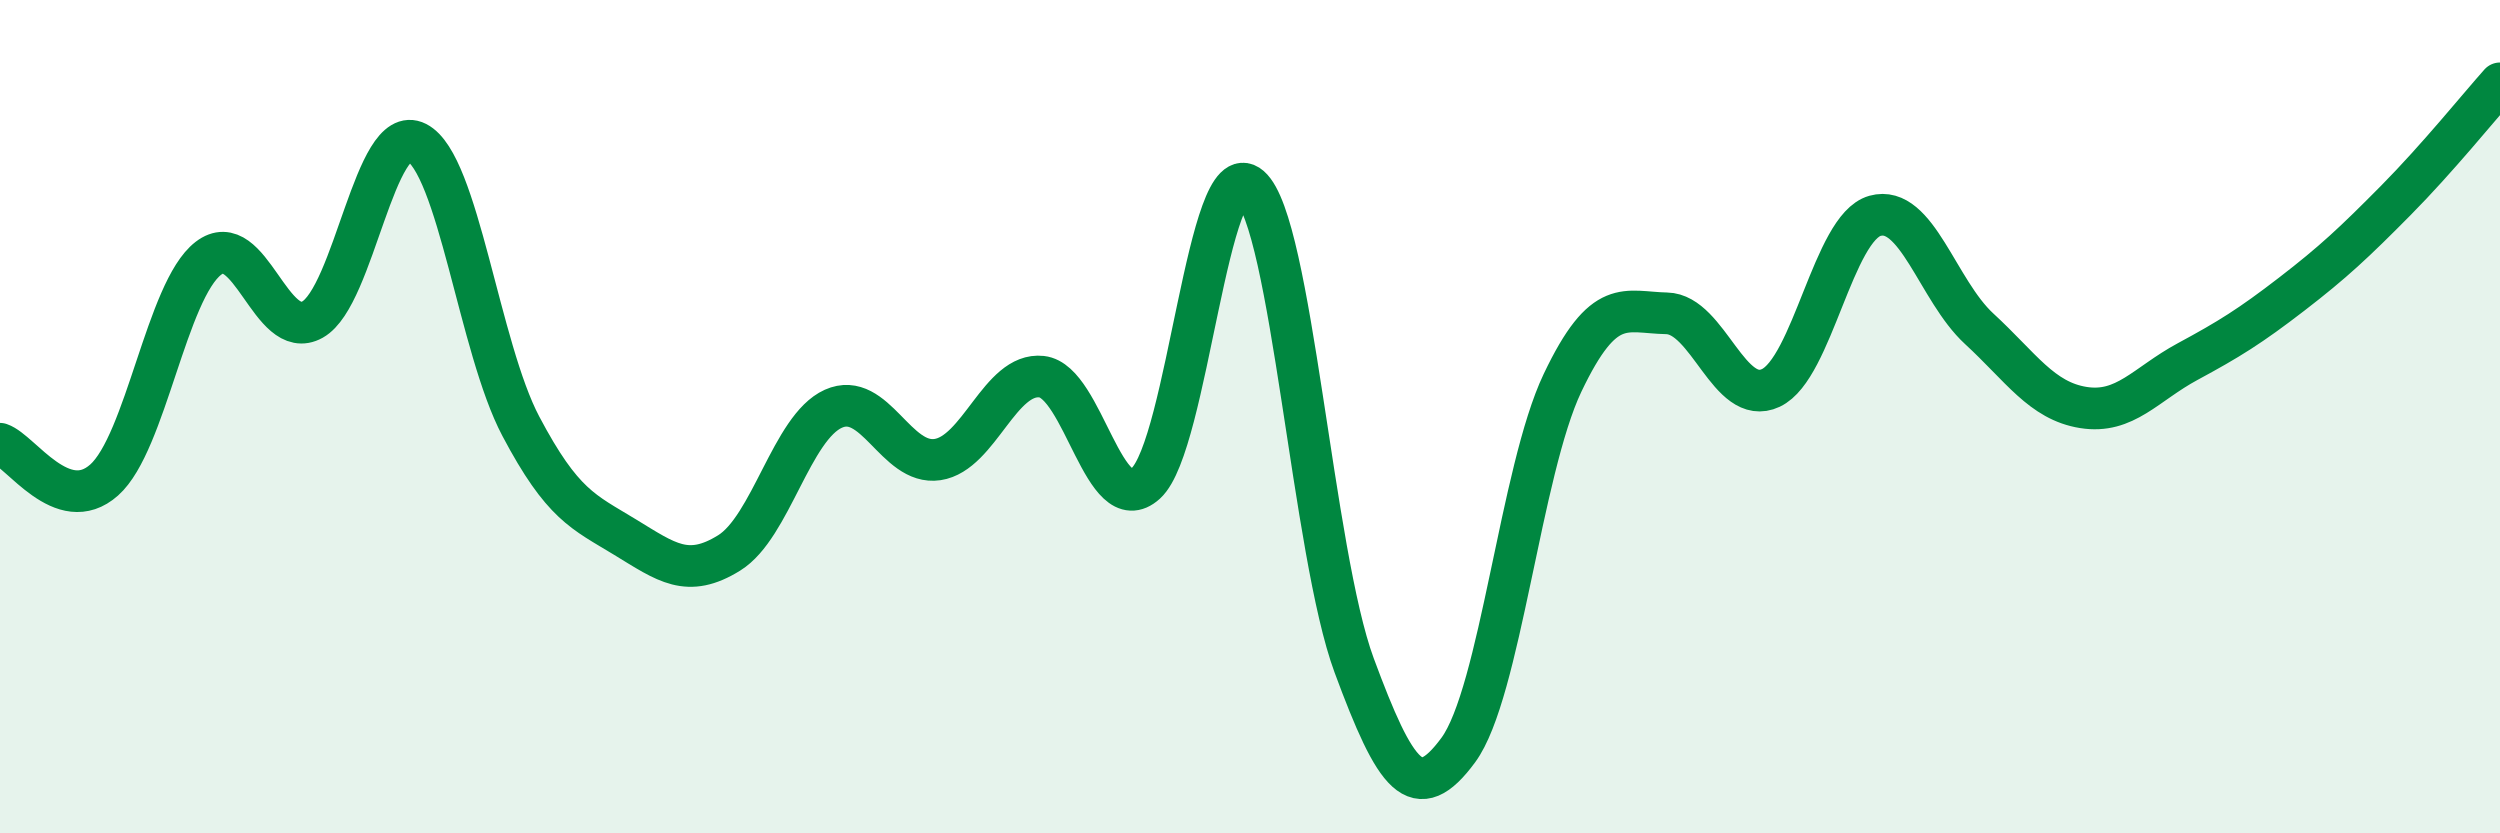
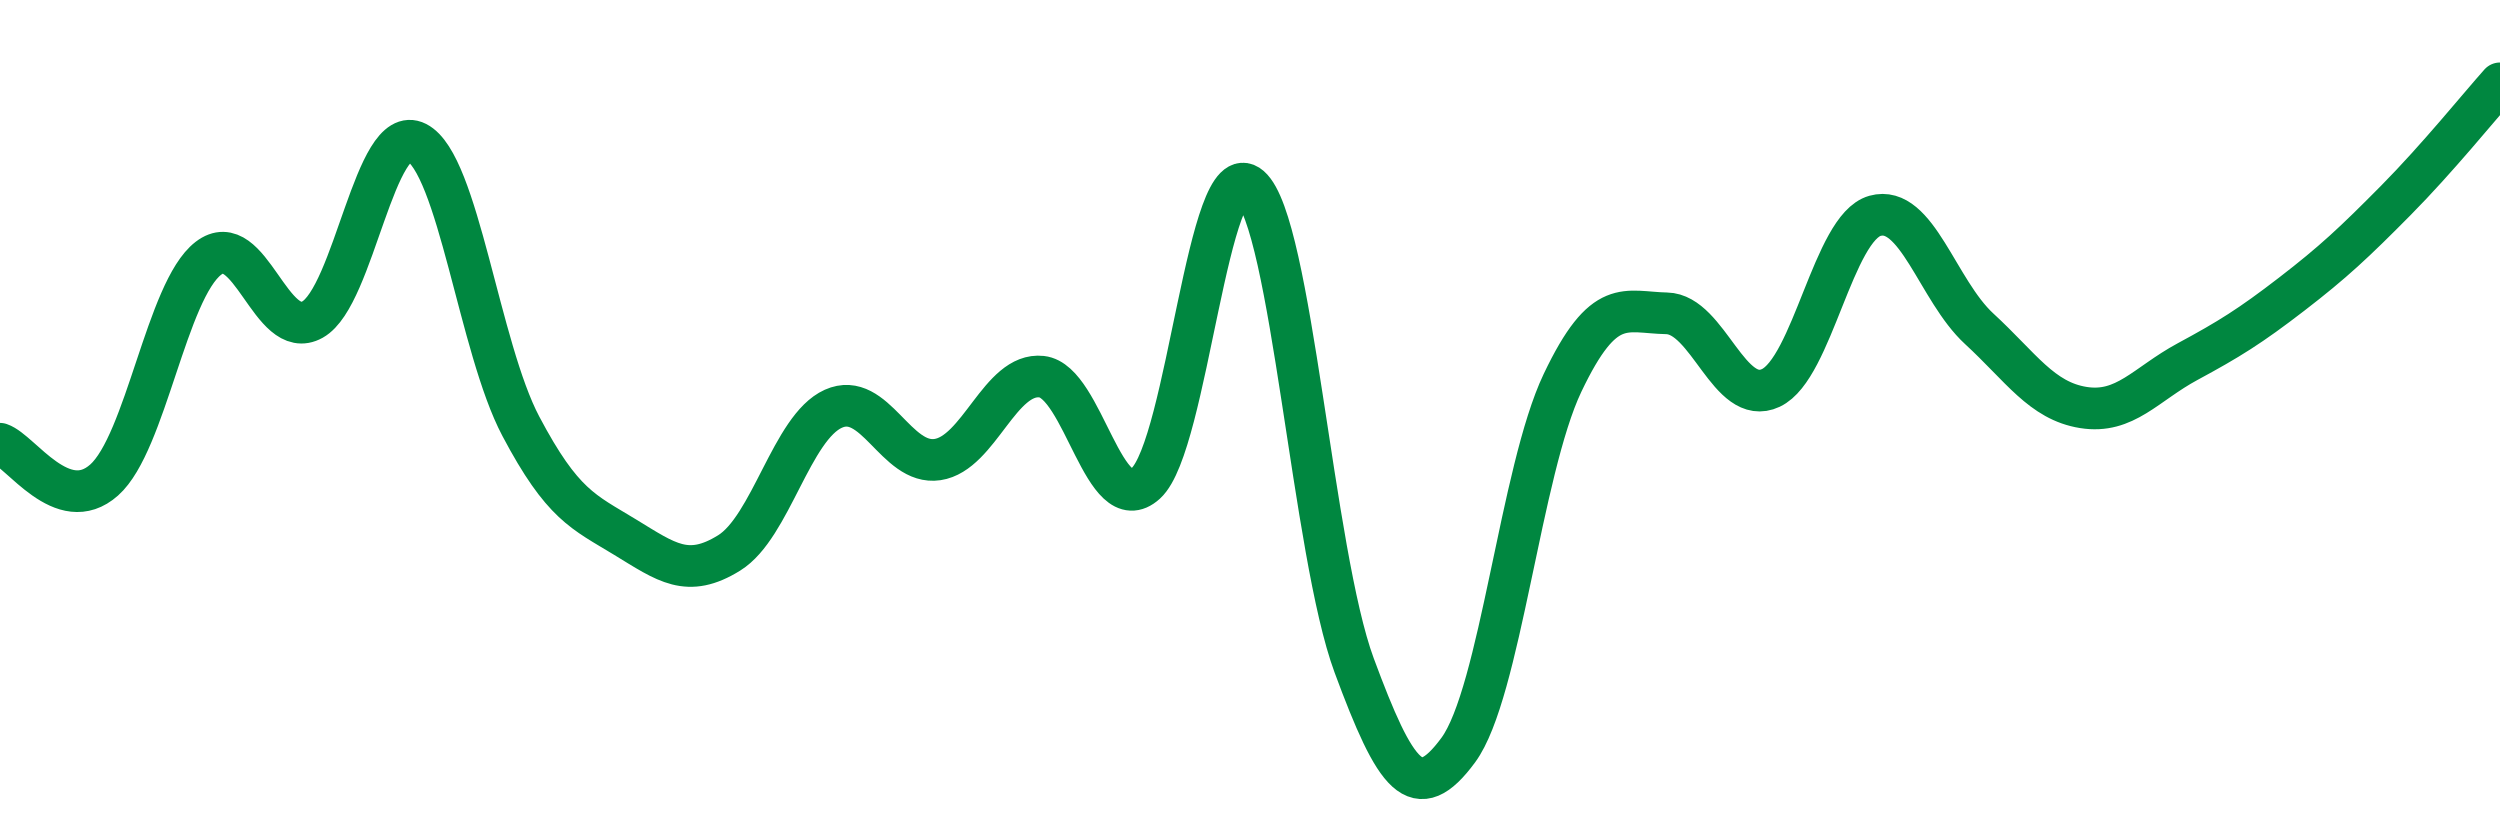
<svg xmlns="http://www.w3.org/2000/svg" width="60" height="20" viewBox="0 0 60 20">
-   <path d="M 0,10.65 C 0.5,10.82 1.5,12.41 2.5,11.52 C 3.5,10.63 4,6.97 5,6.2 C 6,5.43 6.5,8.23 7.5,7.67 C 8.5,7.11 9,2.91 10,3.42 C 11,3.93 11.5,8.34 12.5,10.23 C 13.5,12.12 14,12.28 15,12.89 C 16,13.5 16.5,13.89 17.5,13.27 C 18.5,12.65 19,10.26 20,9.81 C 21,9.36 21.5,11.18 22.5,11.03 C 23.5,10.88 24,8.93 25,9.04 C 26,9.15 26.5,12.51 27.5,11.6 C 28.5,10.69 29,3.61 30,4.48 C 31,5.35 31.5,13.27 32.5,15.97 C 33.5,18.67 34,19.36 35,18 C 36,16.64 36.5,11.29 37.5,9.19 C 38.5,7.09 39,7.5 40,7.52 C 41,7.54 41.5,9.78 42.5,9.31 C 43.5,8.84 44,5.46 45,5.18 C 46,4.9 46.5,6.97 47.5,7.89 C 48.5,8.81 49,9.62 50,9.78 C 51,9.94 51.5,9.22 52.5,8.68 C 53.5,8.14 54,7.83 55,7.06 C 56,6.29 56.5,5.82 57.5,4.81 C 58.5,3.8 59.5,2.56 60,2L60 20L0 20Z" fill="#008740" opacity="0.1" stroke-linecap="round" stroke-linejoin="round" />
  <path d="M 0,10.65 C 0.5,10.82 1.5,12.41 2.5,11.52 C 3.5,10.63 4,6.97 5,6.2 C 6,5.43 6.5,8.23 7.5,7.67 C 8.5,7.11 9,2.91 10,3.42 C 11,3.93 11.5,8.34 12.5,10.23 C 13.5,12.12 14,12.28 15,12.89 C 16,13.5 16.5,13.89 17.5,13.27 C 18.5,12.65 19,10.26 20,9.81 C 21,9.36 21.5,11.18 22.5,11.03 C 23.5,10.88 24,8.93 25,9.04 C 26,9.15 26.5,12.51 27.5,11.6 C 28.5,10.69 29,3.61 30,4.48 C 31,5.35 31.5,13.27 32.5,15.97 C 33.5,18.67 34,19.36 35,18 C 36,16.64 36.5,11.29 37.5,9.19 C 38.5,7.09 39,7.5 40,7.52 C 41,7.54 41.5,9.78 42.5,9.31 C 43.5,8.84 44,5.46 45,5.18 C 46,4.9 46.5,6.97 47.5,7.89 C 48.5,8.81 49,9.62 50,9.78 C 51,9.94 51.5,9.22 52.5,8.68 C 53.5,8.14 54,7.83 55,7.06 C 56,6.29 56.5,5.82 57.5,4.81 C 58.5,3.8 59.5,2.56 60,2" stroke="#008740" stroke-width="1" fill="none" stroke-linecap="round" stroke-linejoin="round" />
</svg>